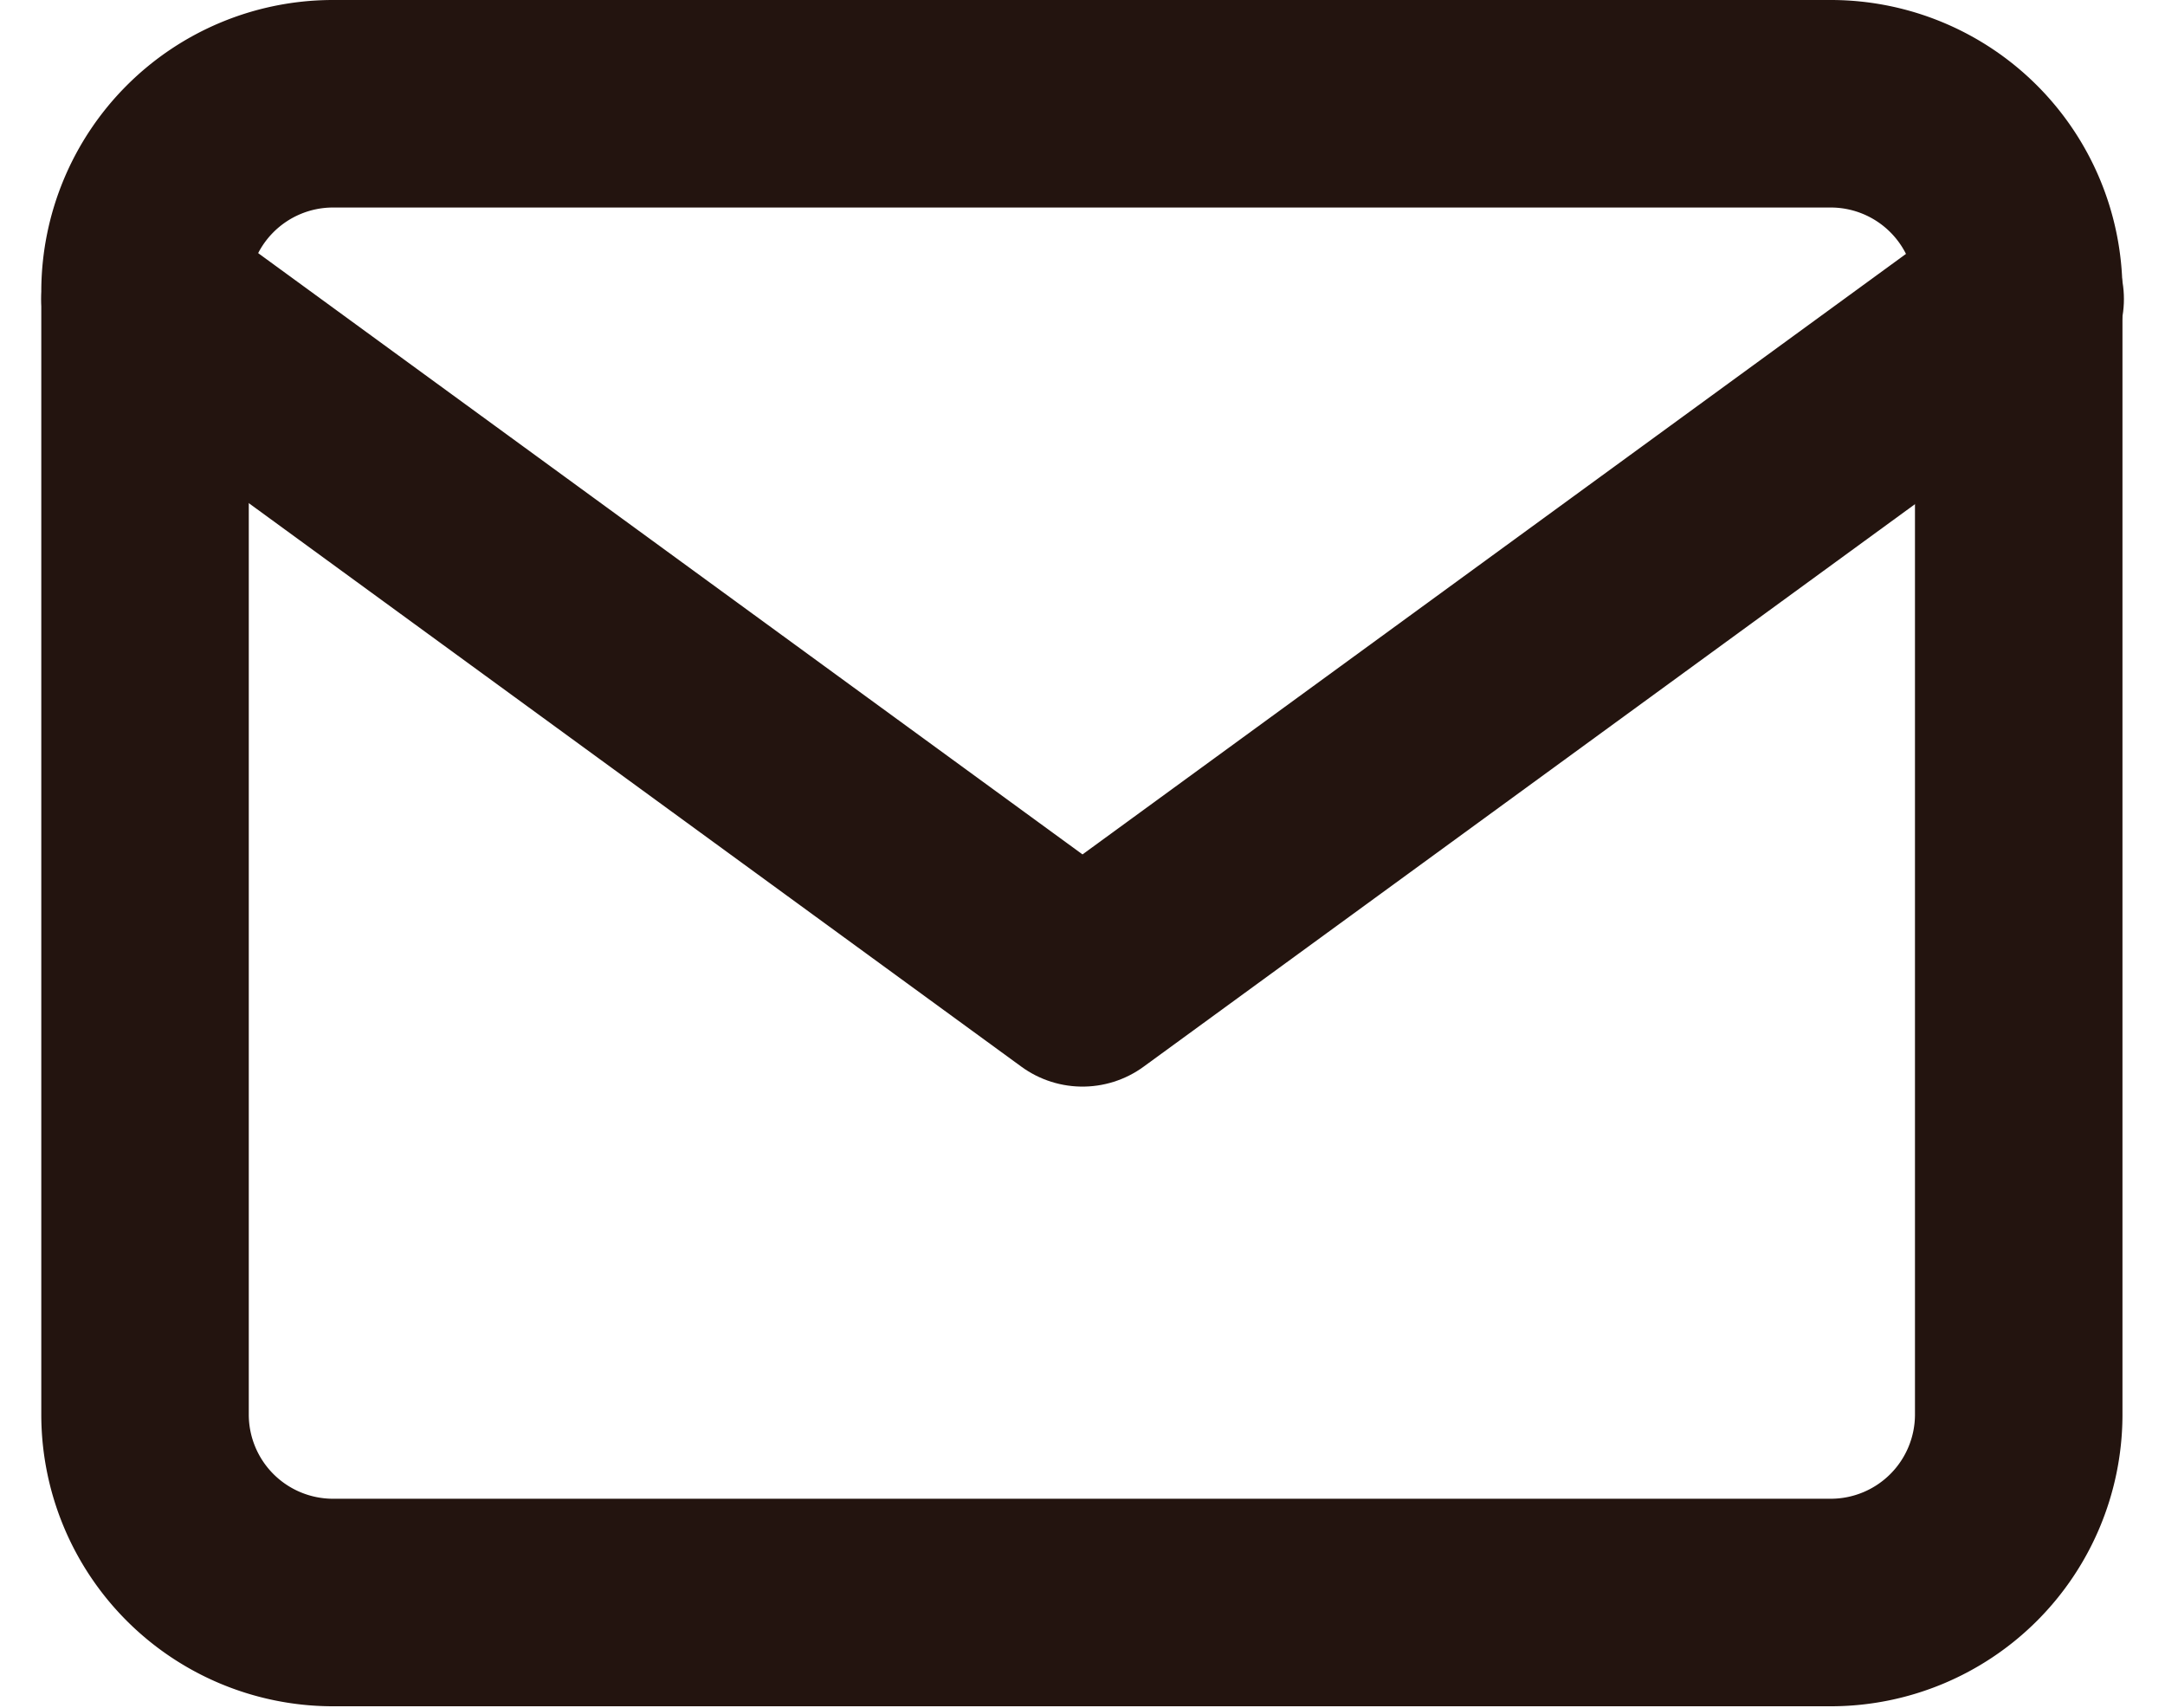
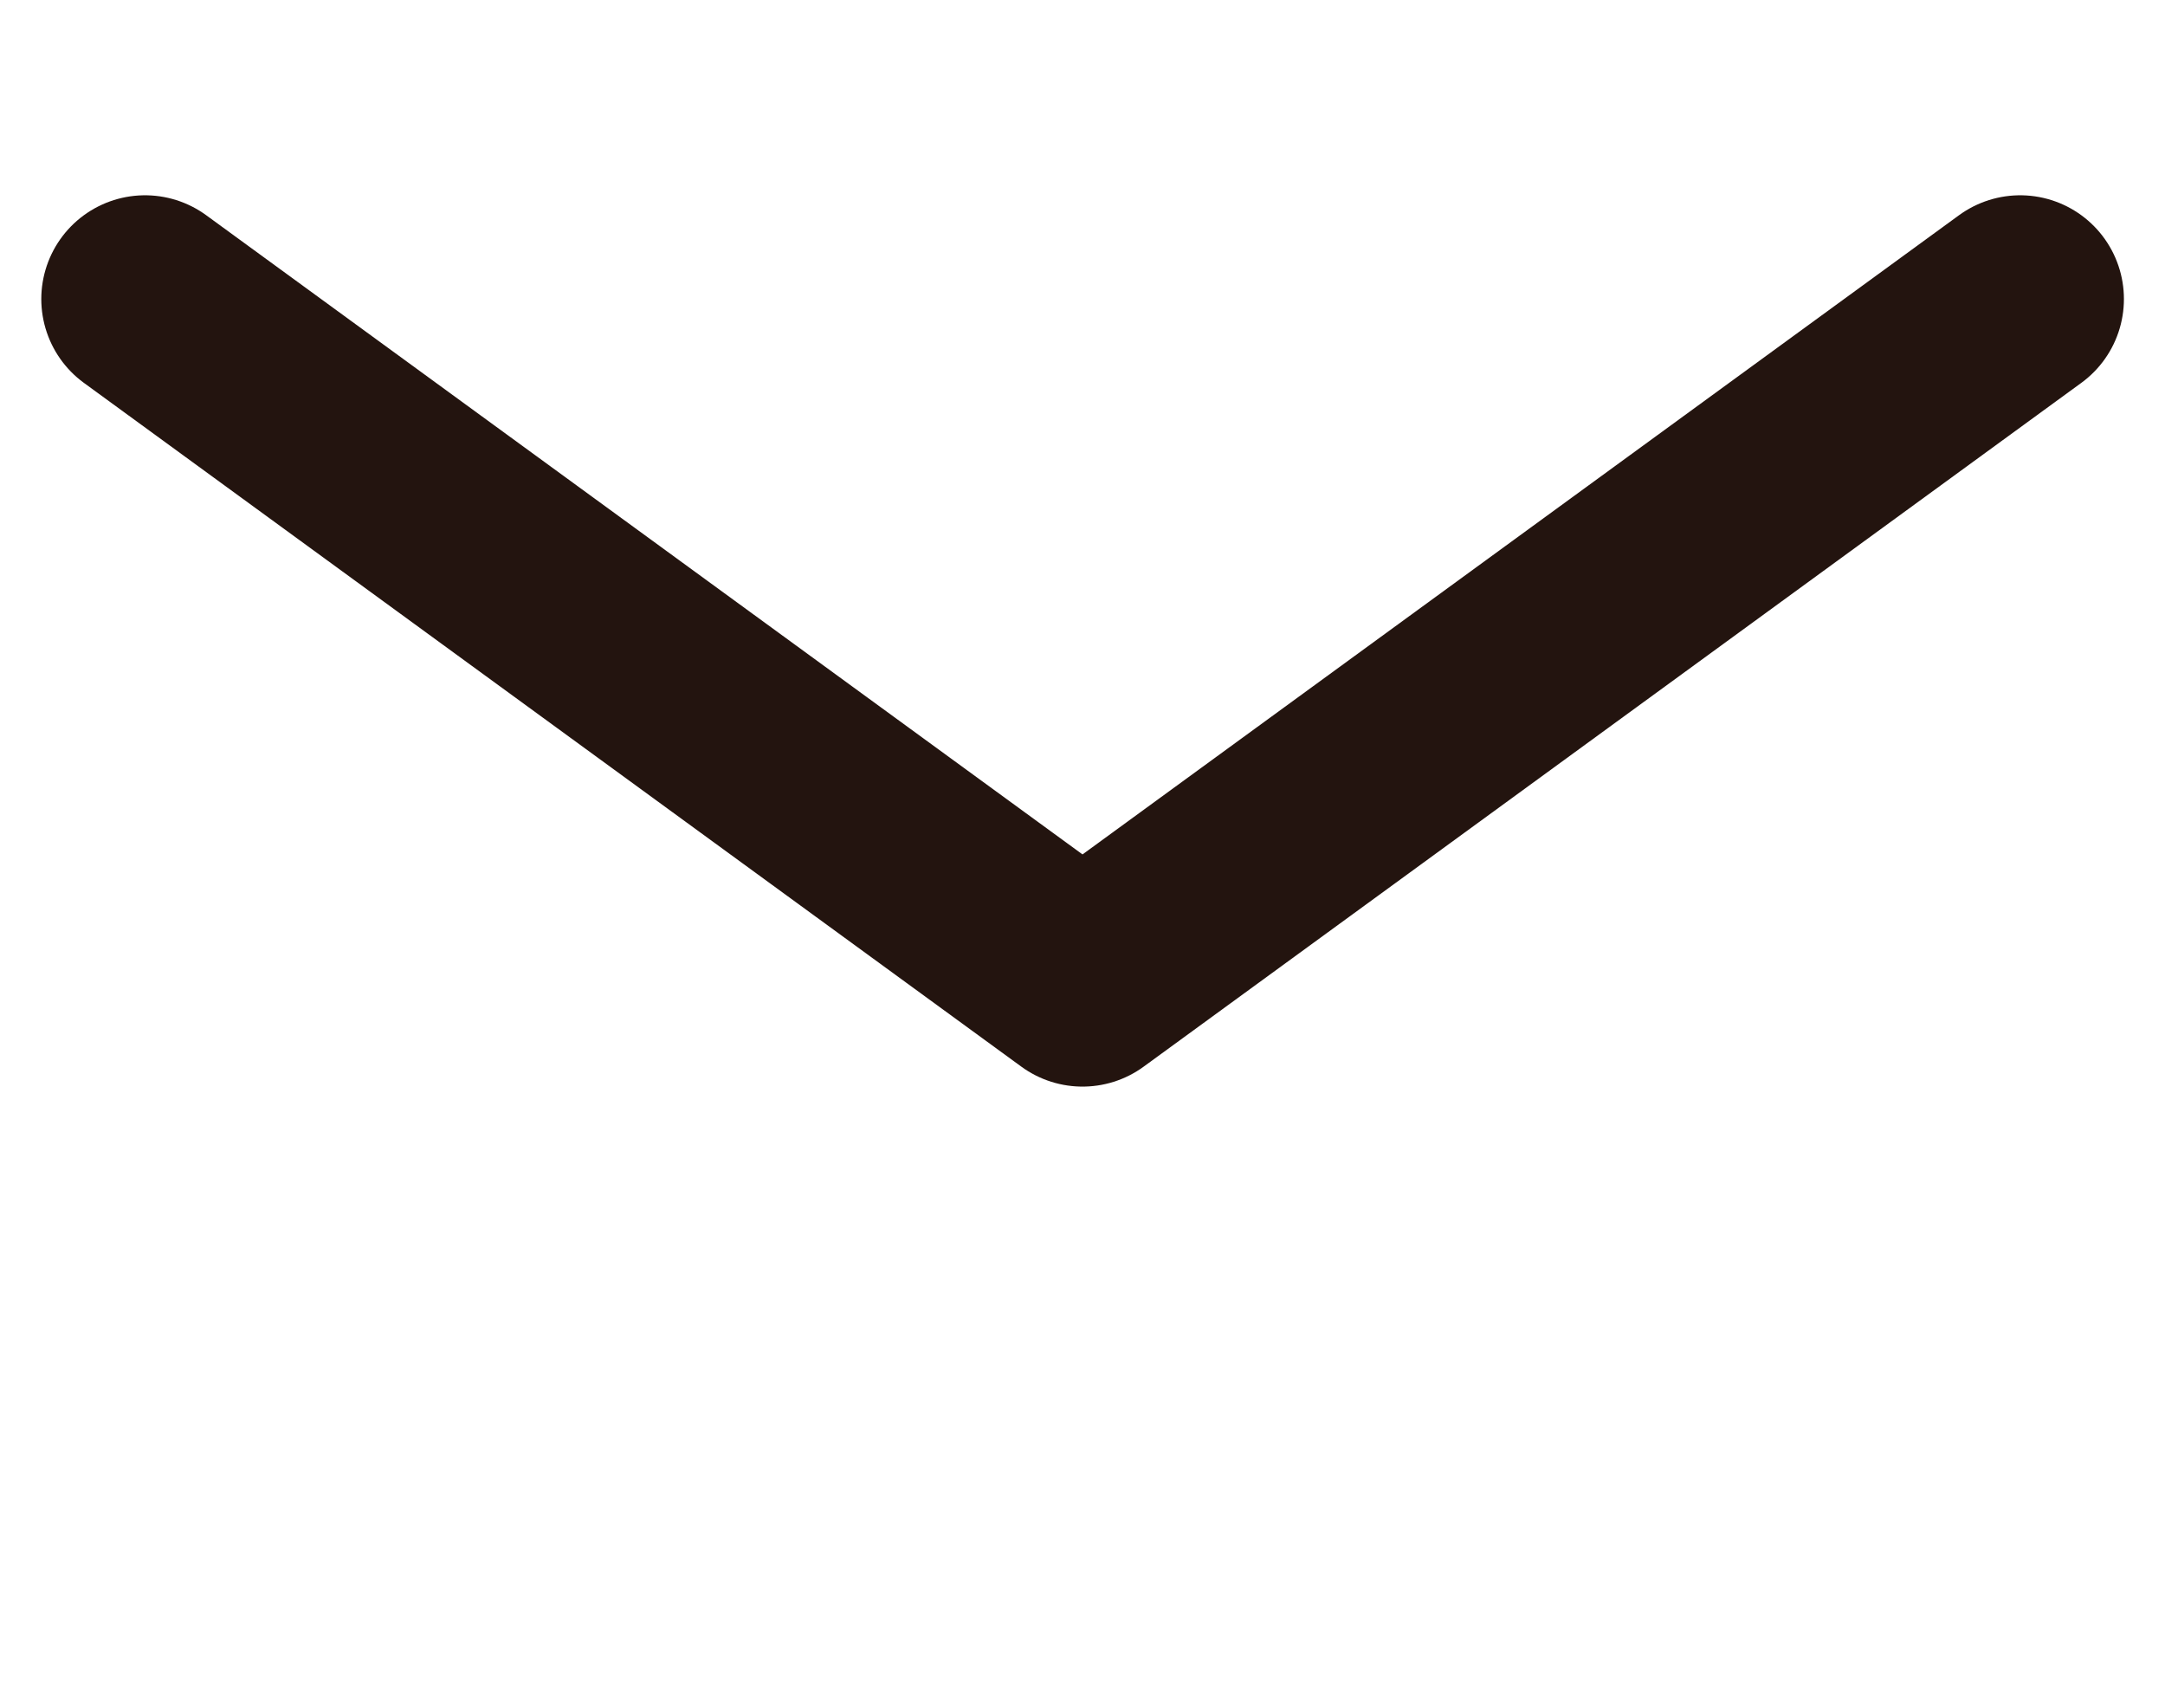
<svg xmlns="http://www.w3.org/2000/svg" width="10.434" height="8.23" viewBox="0 0 10.434 8.23">
  <g id="Icon_feather-mail" data-name="Icon feather-mail" transform="translate(0.699 0.5)">
-     <path id="Pfad_27" data-name="Pfad 27" d="M3.9,6h7.23a.906.906,0,0,1,.9.9v5.422a.906.906,0,0,1-.9.9H3.9a.906.906,0,0,1-.9-.9V6.9A.906.906,0,0,1,3.9,6Z" transform="translate(-3 -6)" fill="none" stroke="#23140F" stroke-linecap="round" stroke-linejoin="round" stroke-width="1" />
    <path id="Pfad_28" data-name="Pfad 28" d="M12.037,9,7.518,12.295,3,9" transform="translate(-3 -8.059)" fill="none" stroke="#23140F" stroke-linecap="round" stroke-linejoin="round" stroke-width="1" />
  </g>
</svg>